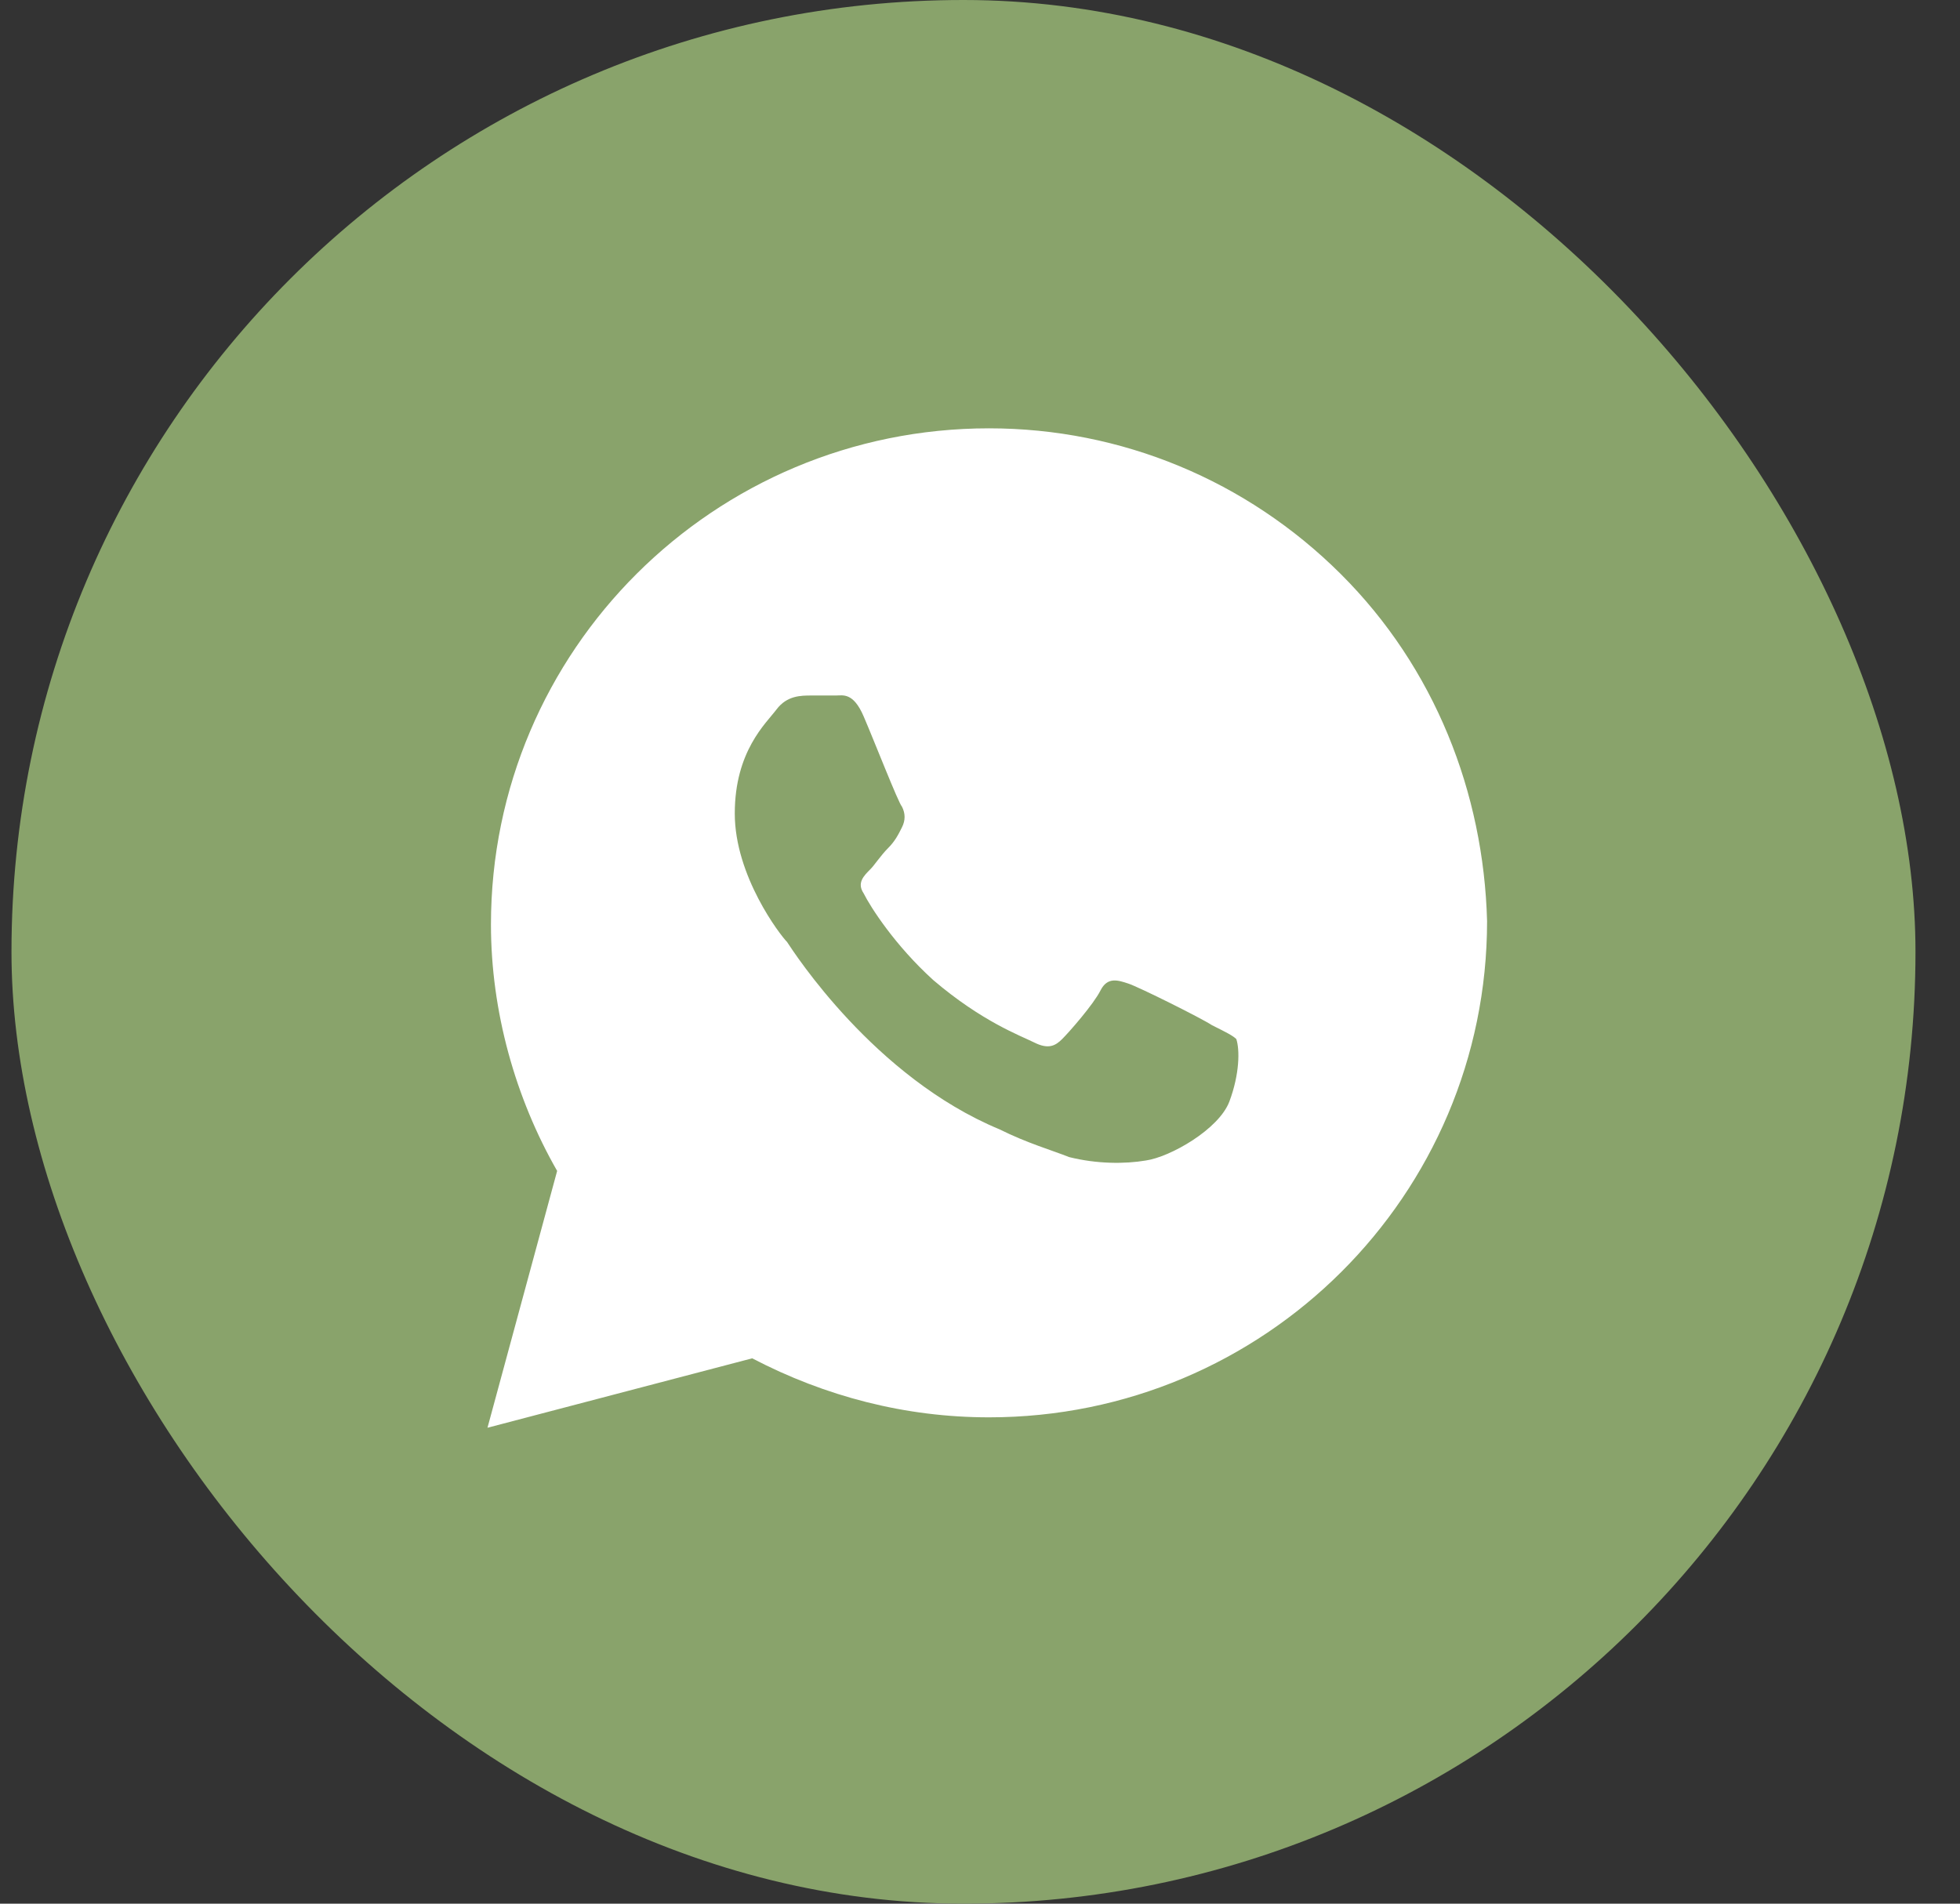
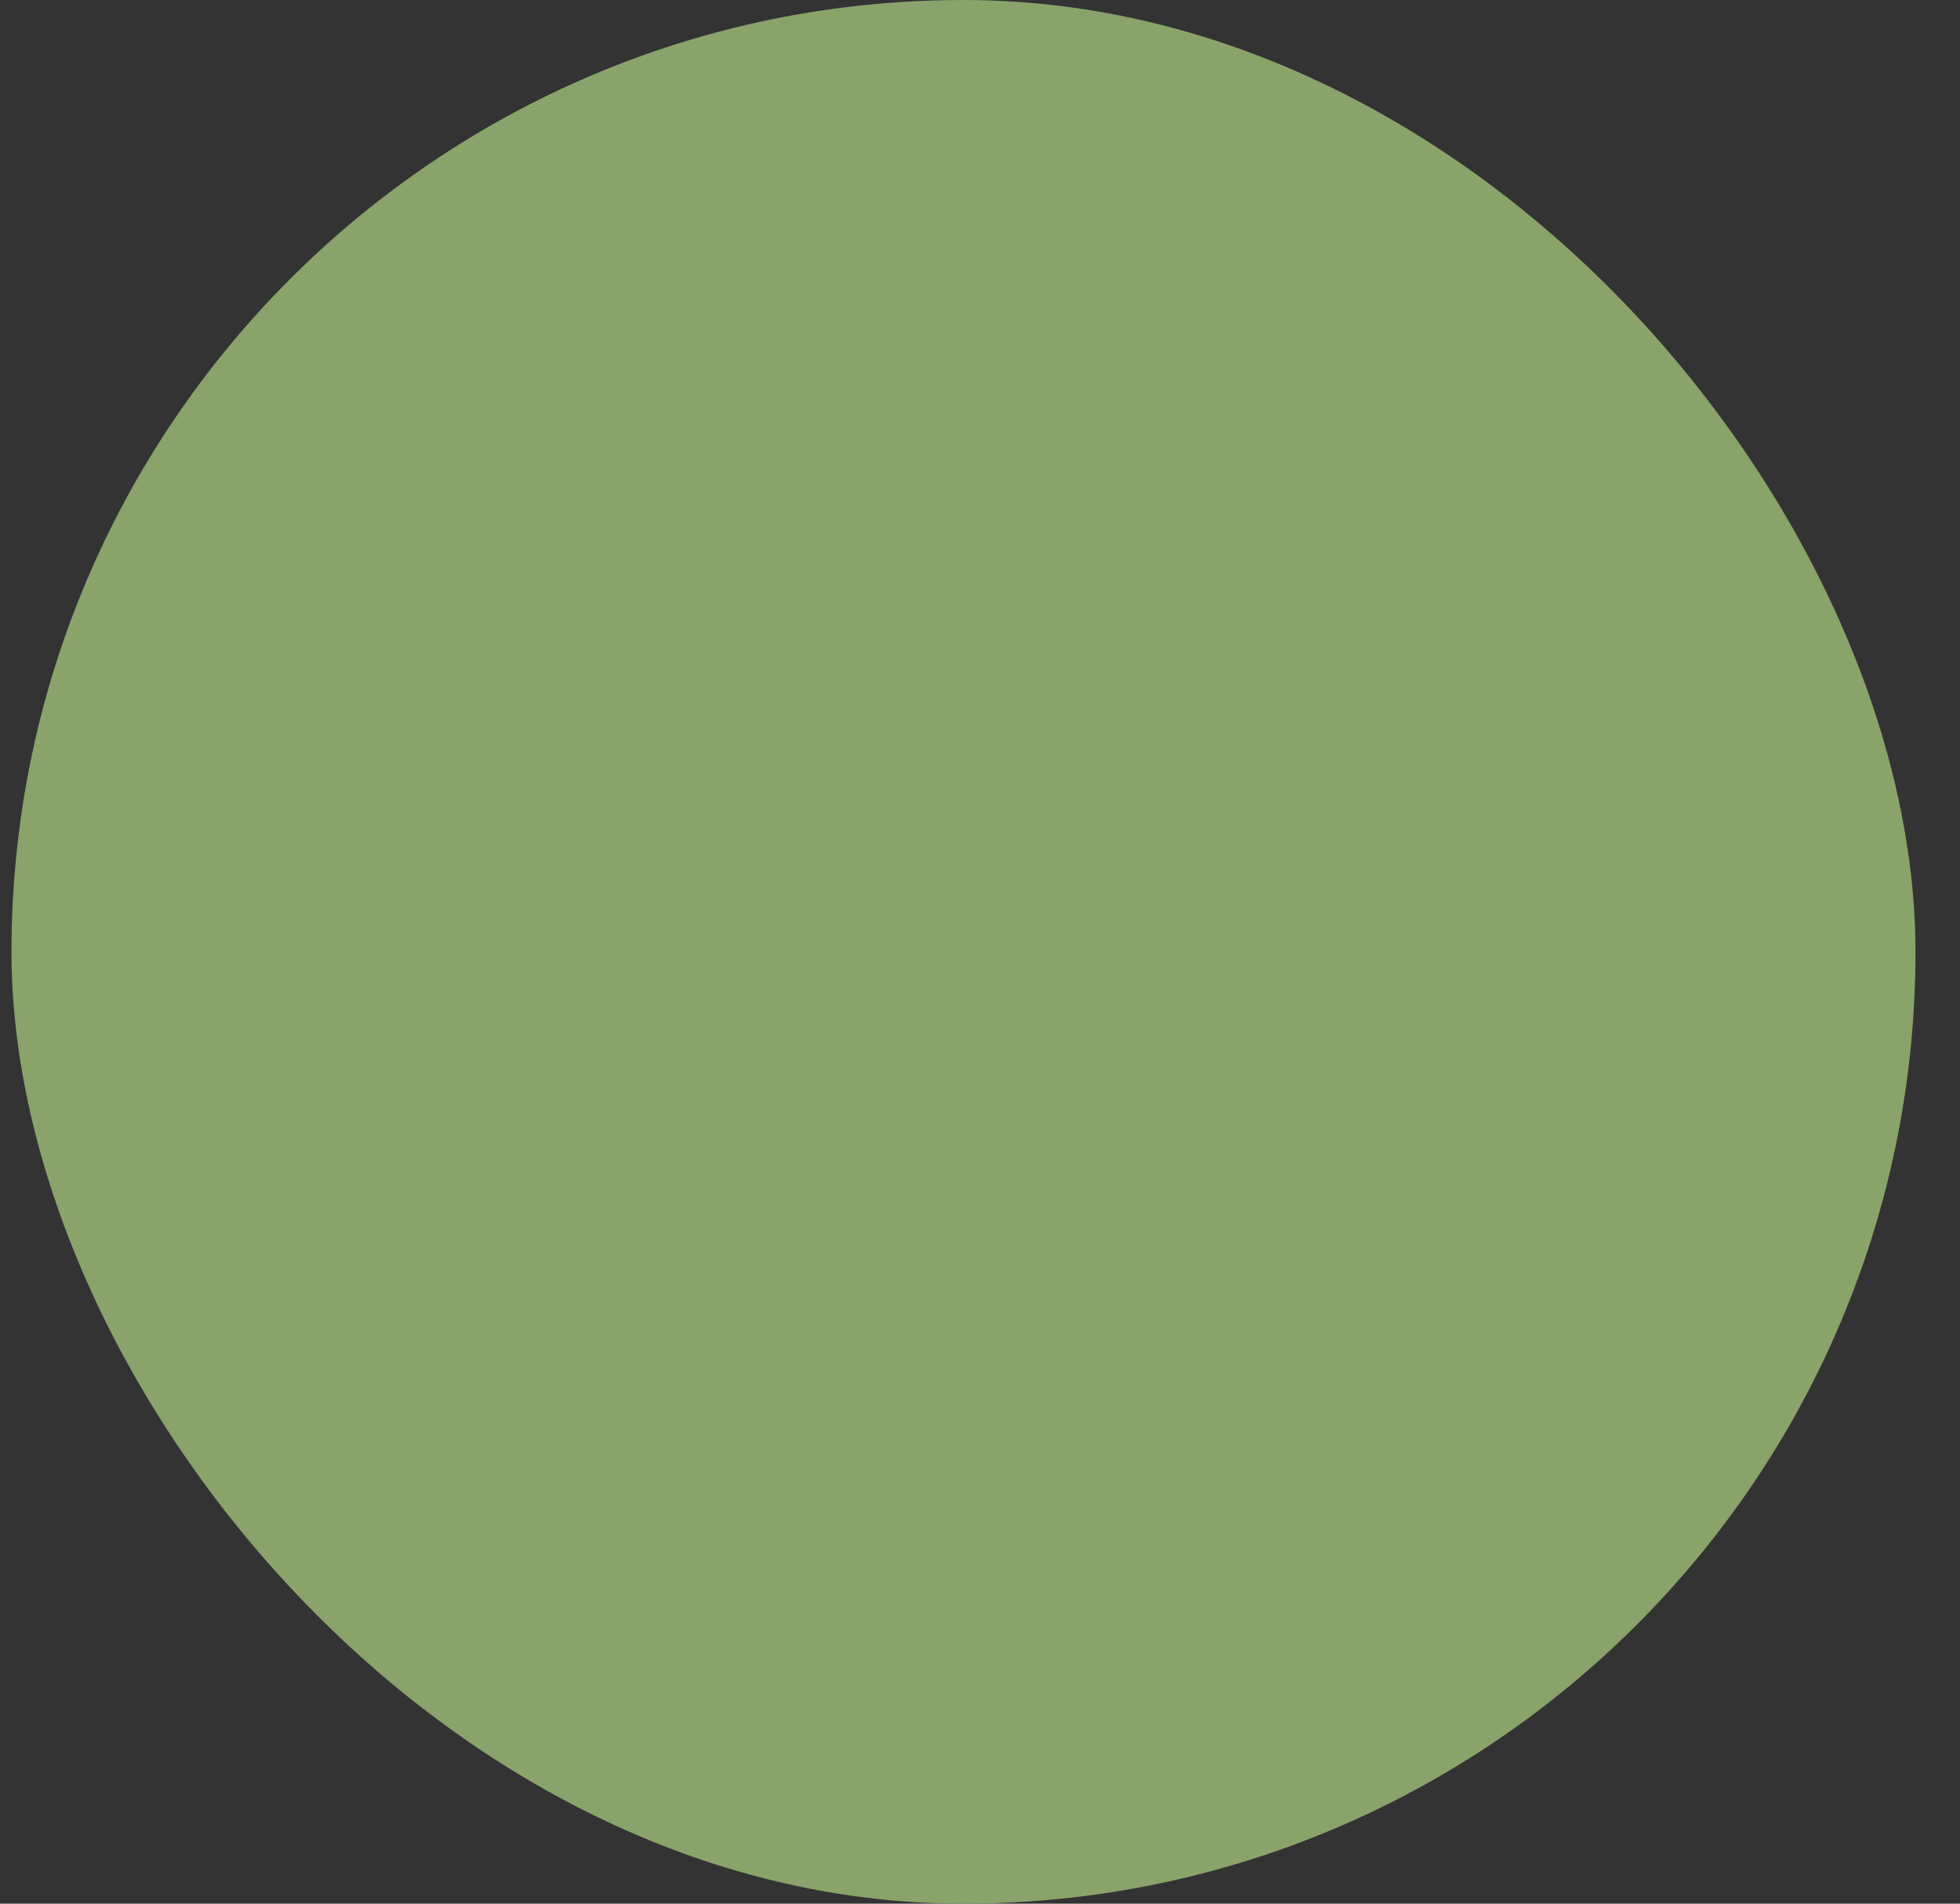
<svg xmlns="http://www.w3.org/2000/svg" width="35" height="34" viewBox="0 0 35 34" fill="none">
  <rect x="0" y="0" width="35" height="34" fill="#333333" stroke="none" />
  <rect x="0.205" width="34" height="34" rx="17" fill="#89A36B" />
-   <path d="M23.943 10.253C22.264 8.58 20.025 7.65 17.661 7.65C12.748 7.65 8.767 11.617 8.767 16.513C8.767 18.062 9.203 19.612 9.949 20.913L8.705 25.5L13.432 24.26C14.738 24.942 16.169 25.314 17.661 25.314C22.575 25.314 26.555 21.347 26.555 16.451C26.493 14.158 25.622 11.927 23.943 10.253ZM21.953 19.674C21.766 20.17 20.895 20.666 20.46 20.727C20.087 20.79 19.589 20.79 19.092 20.666C18.781 20.542 18.345 20.418 17.848 20.17C15.609 19.24 14.178 17.009 14.054 16.823C13.93 16.699 13.121 15.645 13.121 14.53C13.121 13.414 13.681 12.918 13.867 12.67C14.054 12.422 14.303 12.422 14.489 12.422C14.614 12.422 14.8 12.422 14.925 12.422C15.049 12.422 15.236 12.36 15.422 12.794C15.609 13.228 16.044 14.344 16.106 14.406C16.169 14.53 16.169 14.653 16.106 14.777C16.044 14.902 15.982 15.025 15.857 15.149C15.733 15.273 15.609 15.459 15.546 15.521C15.422 15.645 15.298 15.769 15.422 15.955C15.546 16.203 15.982 16.885 16.666 17.505C17.537 18.248 18.221 18.496 18.47 18.62C18.718 18.744 18.843 18.682 18.967 18.558C19.092 18.434 19.527 17.938 19.651 17.691C19.776 17.443 19.962 17.505 20.149 17.567C20.336 17.628 21.455 18.186 21.642 18.31C21.89 18.434 22.015 18.496 22.077 18.558C22.139 18.744 22.139 19.178 21.953 19.674Z" fill="white" />
</svg>